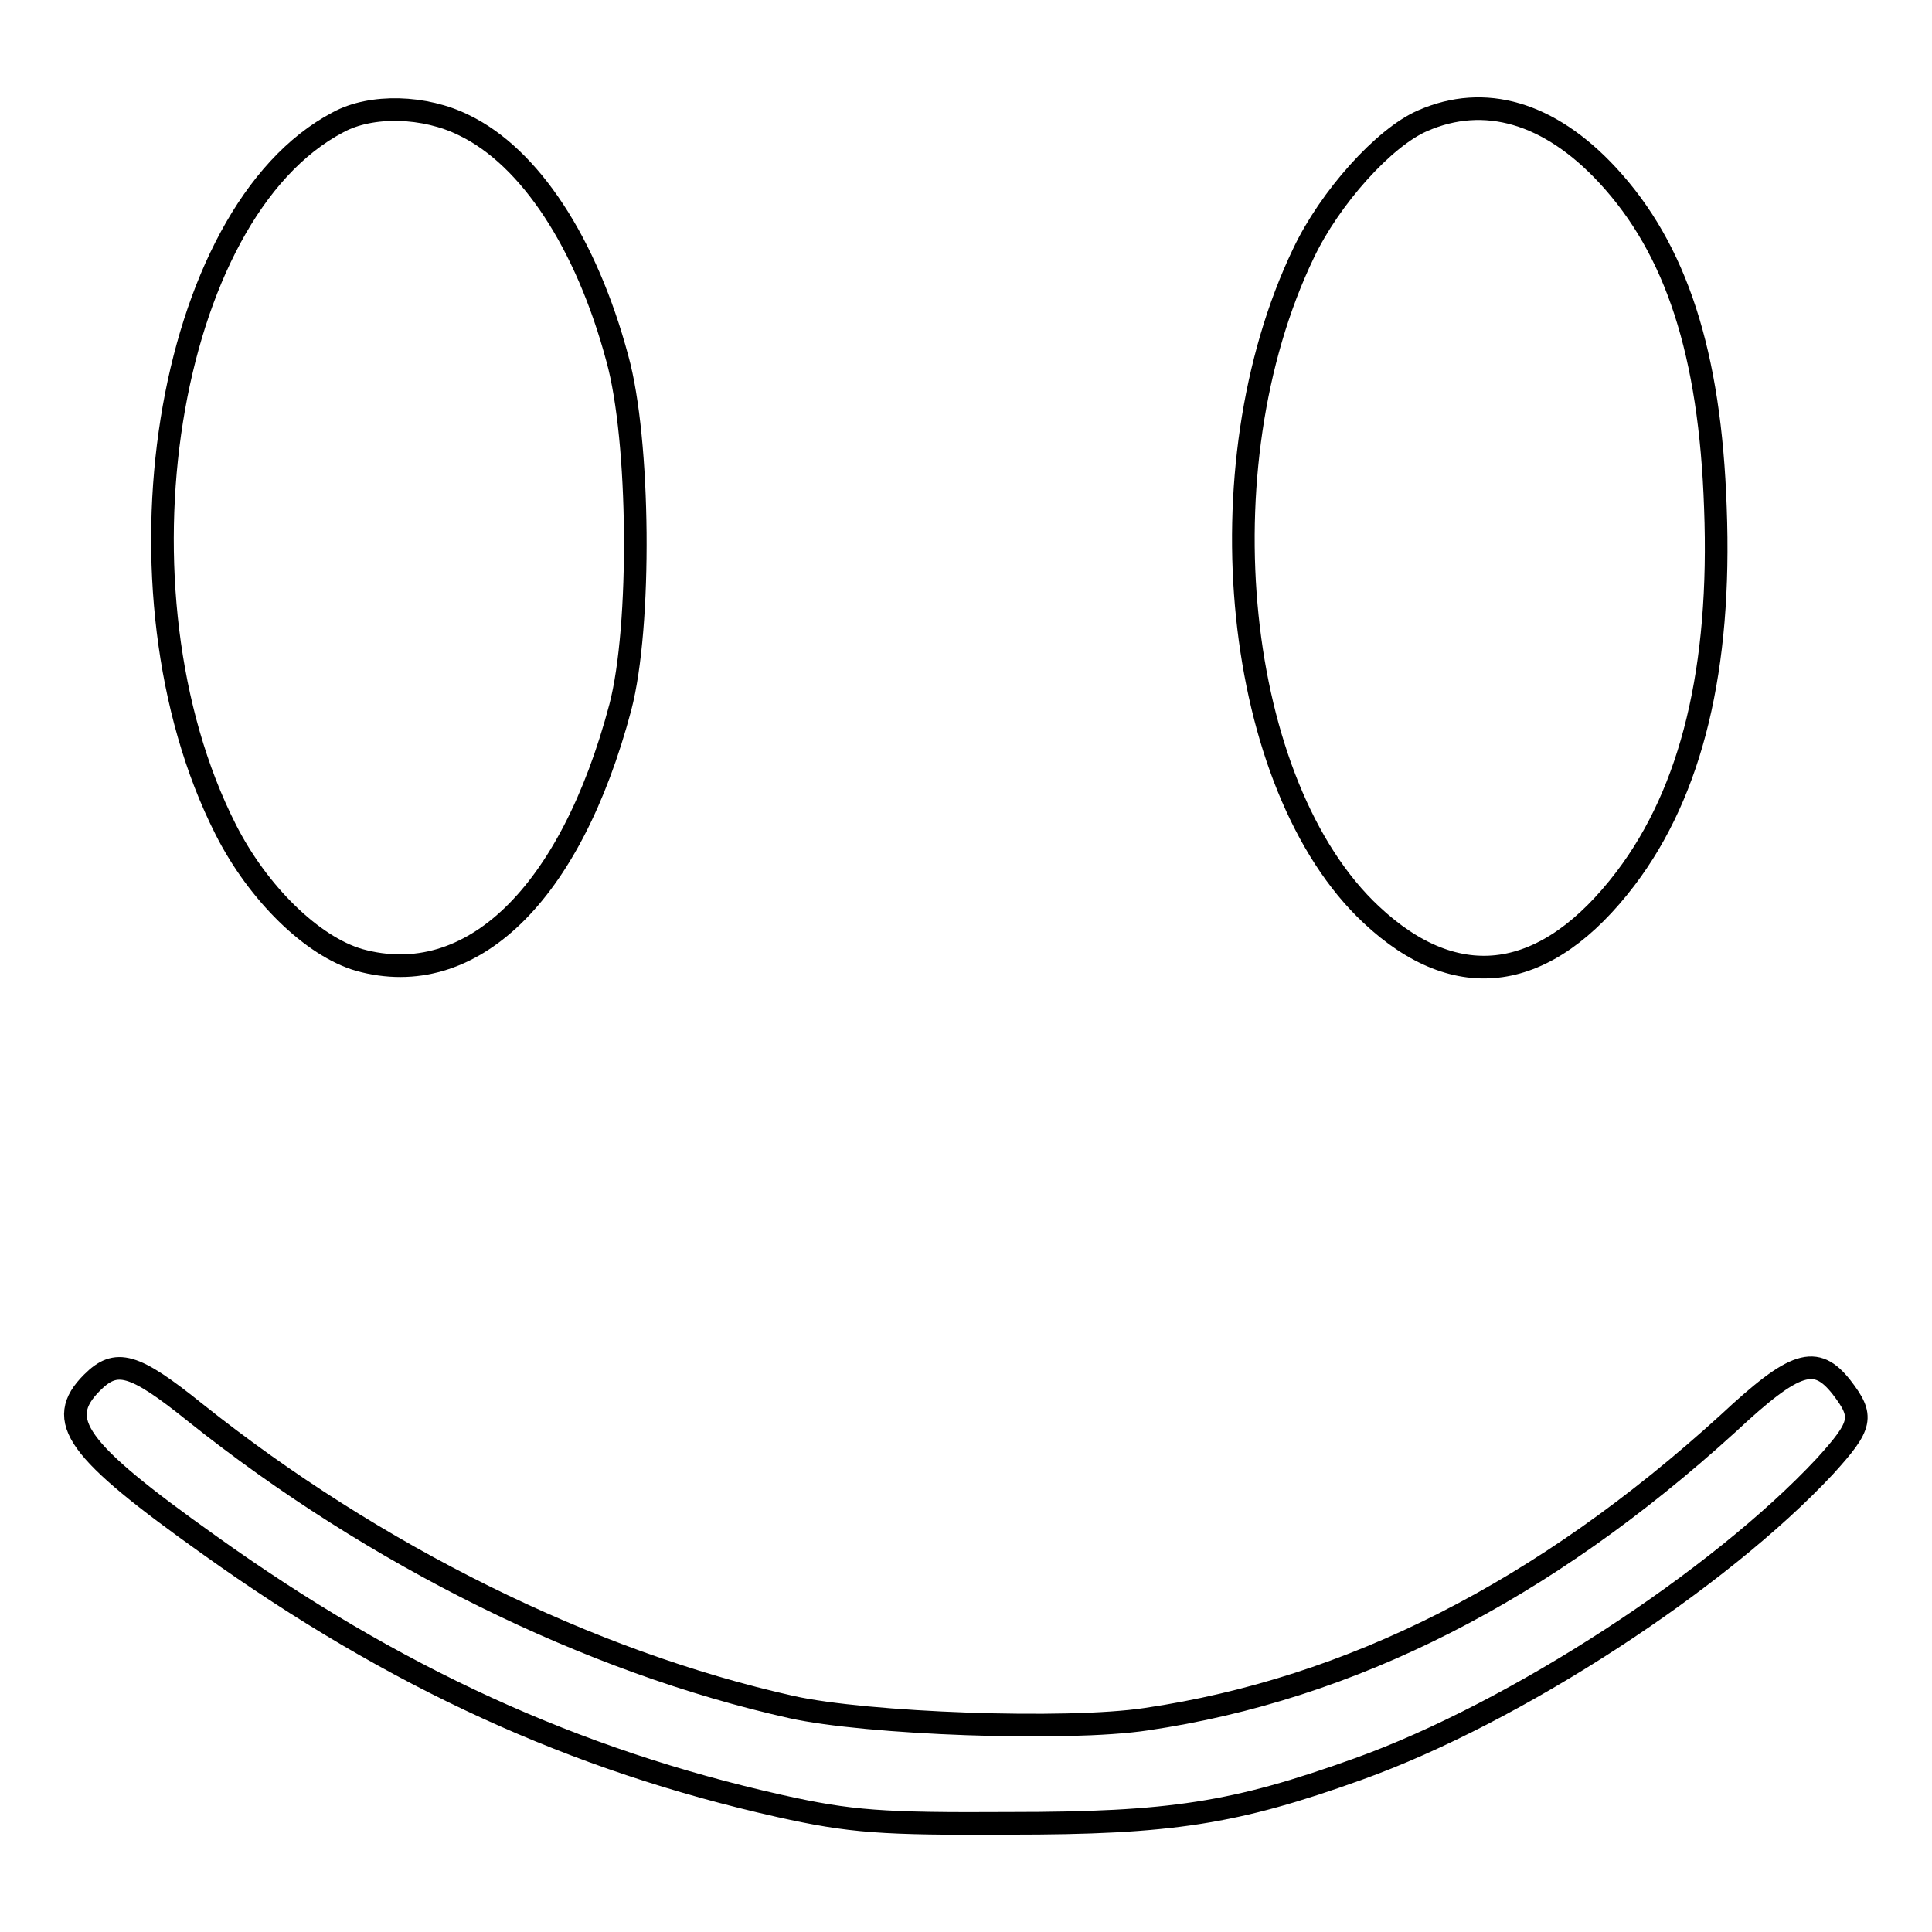
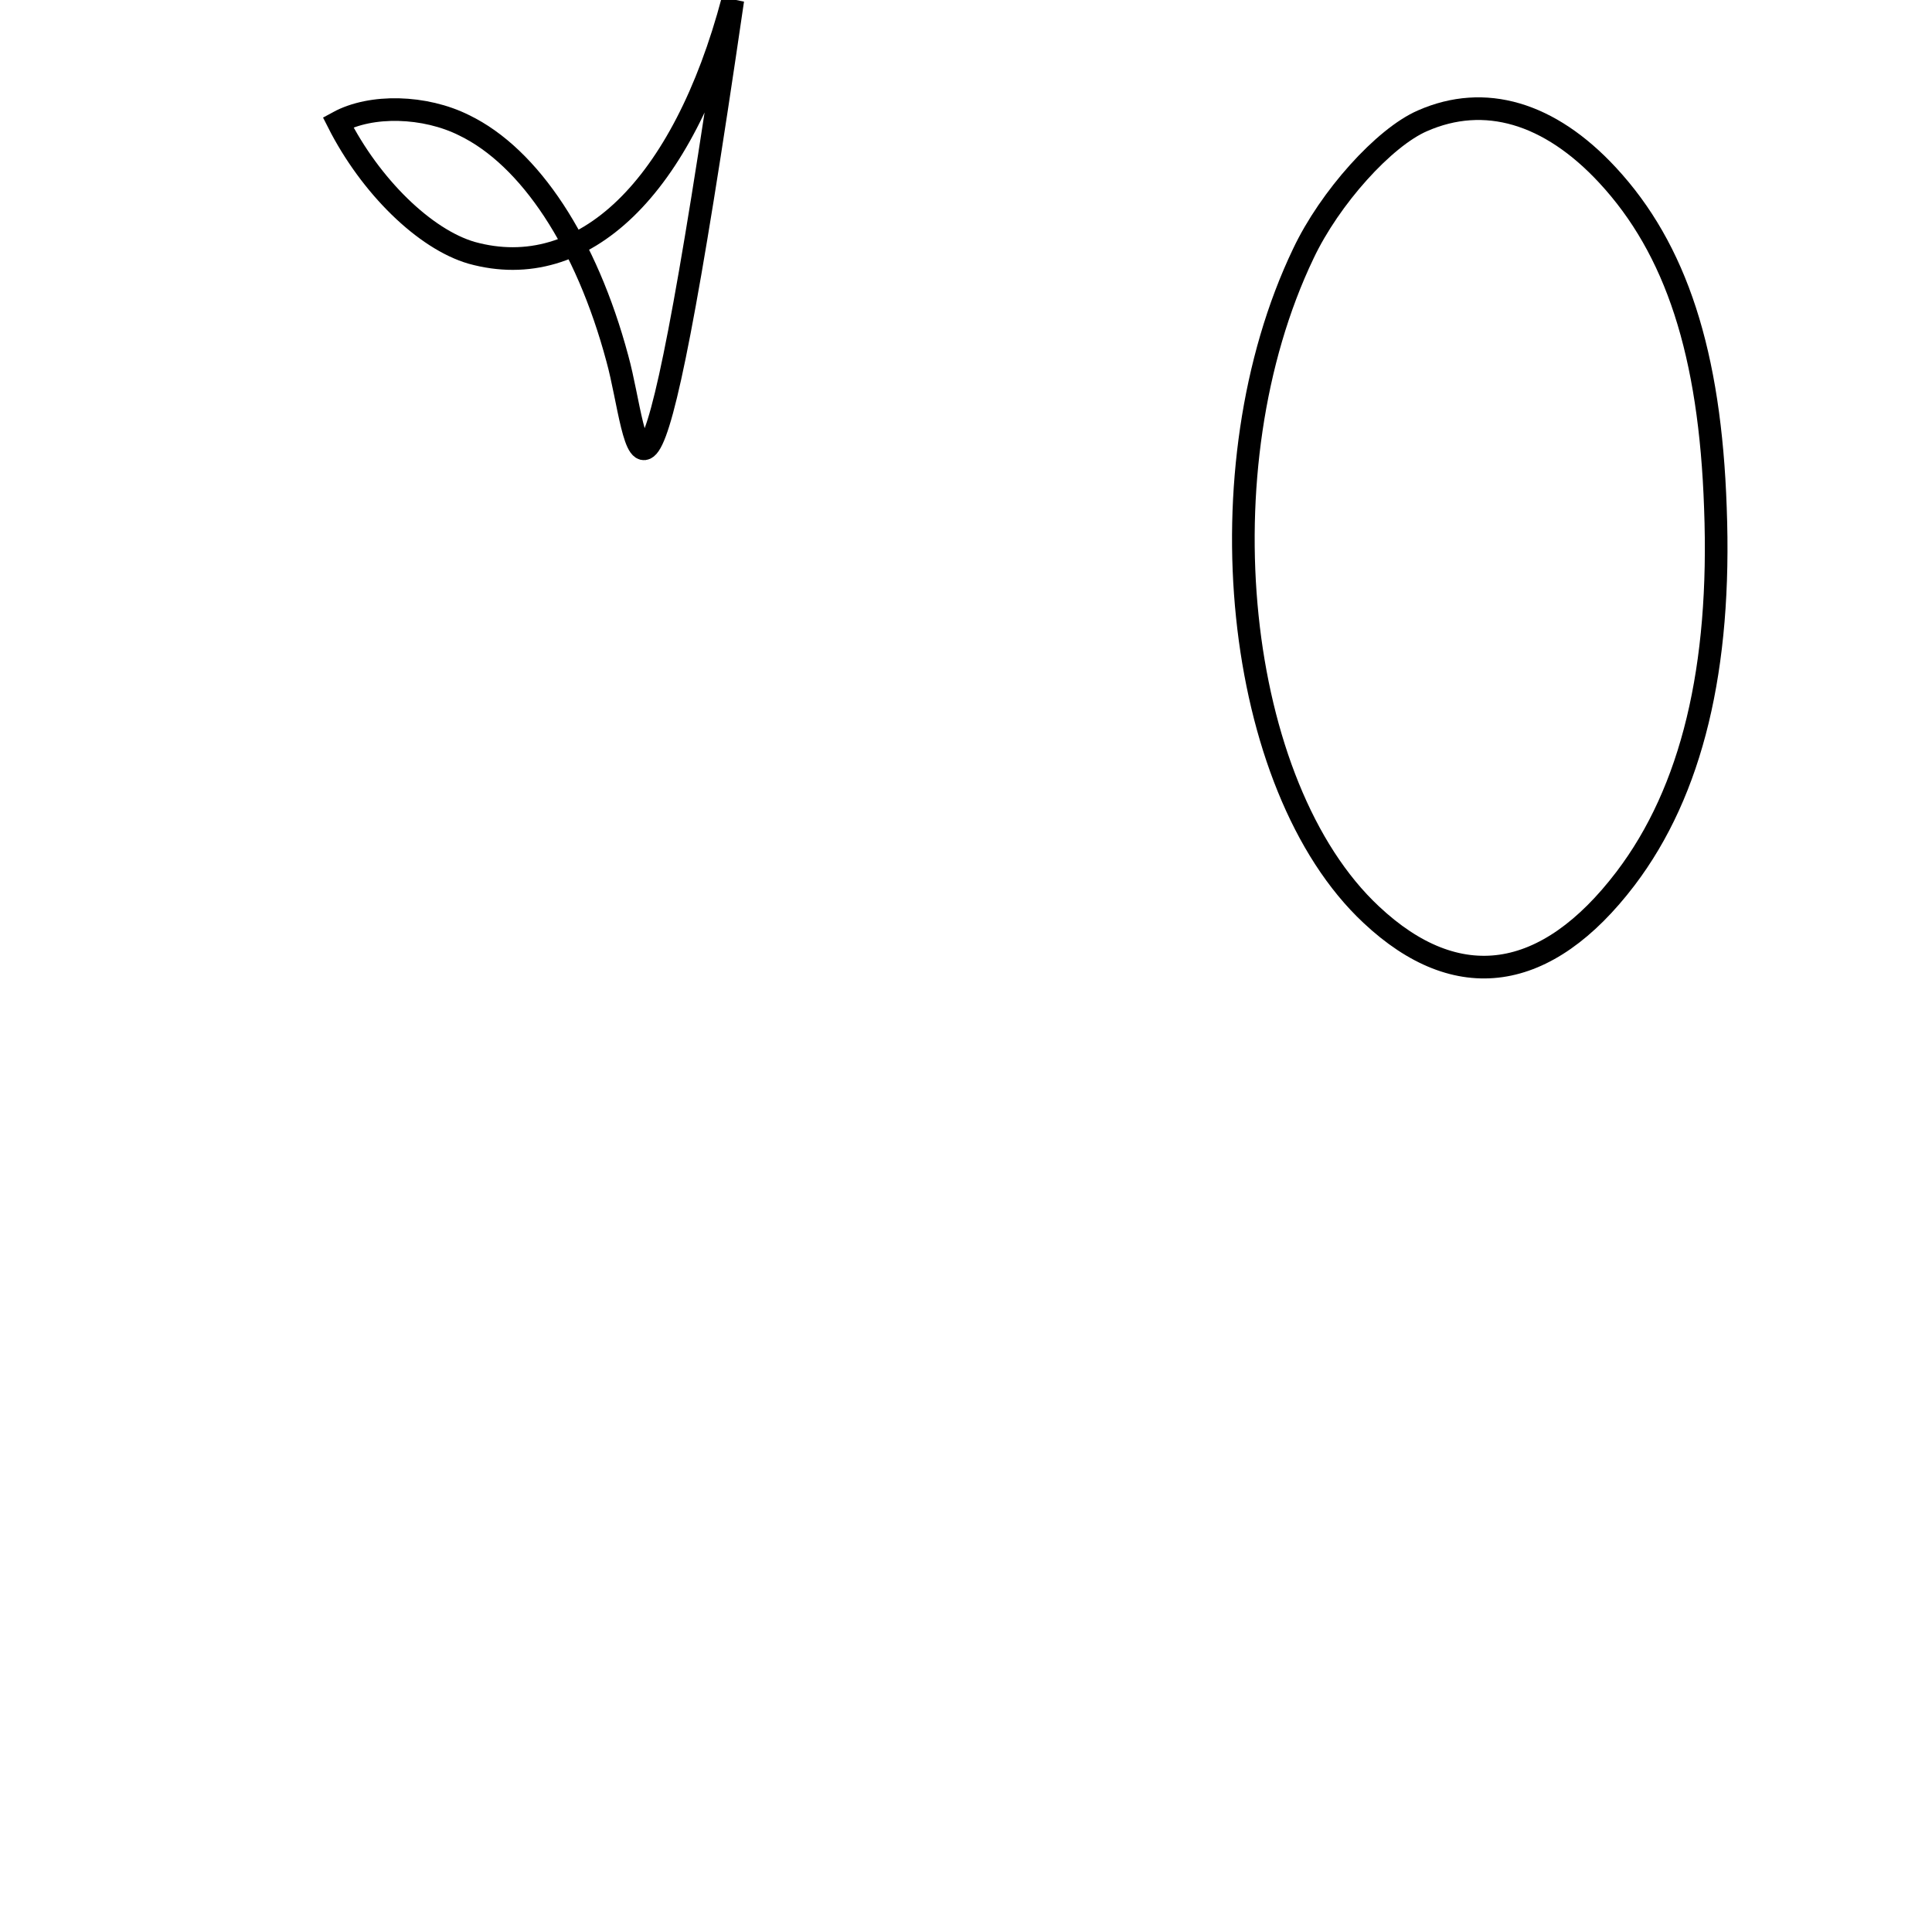
<svg xmlns="http://www.w3.org/2000/svg" version="1.1" x="0px" y="0px" viewBox="0 0 256 256" enable-background="new 0 0 256 256" xml:space="preserve">
  <g>
    <g>
      <g>
-         <path stroke-width="3" fill-opacity="0" stroke="#000000" d="M44.8,16.2c-22.9,12-30.9,62.1-14.9,93.7c4.3,8.5,11.5,15.5,17.7,17.3c14.8,4.1,28-8.6,34.6-33.5C85,83,84.8,58.3,81.8,47.5c-4.1-15.3-11.6-26.7-20.3-30.9C56.3,14,49.2,13.8,44.8,16.2z" />
+         <path stroke-width="3" fill-opacity="0" stroke="#000000" d="M44.8,16.2c4.3,8.5,11.5,15.5,17.7,17.3c14.8,4.1,28-8.6,34.6-33.5C85,83,84.8,58.3,81.8,47.5c-4.1-15.3-11.6-26.7-20.3-30.9C56.3,14,49.2,13.8,44.8,16.2z" />
        <path stroke-width="3" fill-opacity="0" stroke="#000000" d="M188.5,16c-5.1,2.2-12.3,10.2-15.8,17.6c-13.6,28.4-9.2,70.6,9,87.6c11.4,10.7,23.2,9,33.7-4.8c8.8-11.6,12.7-27.9,11.9-49.1c-0.7-20.5-5.2-34.3-14.3-44.1C205.3,14.9,196.7,12.4,188.5,16z" />
-         <path stroke-width="3" fill-opacity="0" stroke="#000000" d="M12.2,183.2c-5,5-2.2,8.9,15.5,21.5c24.6,17.6,48.4,28.5,75.6,34.6c9.4,2.1,13.6,2.4,30.5,2.3c21.3,0,29.8-1.3,46.2-7.2c20.9-7.5,47.8-25.1,61.8-40.1c5-5.5,5.2-6.6,2.2-10.5c-3.4-4.3-6.1-3.5-15,4.8c-24.5,22.3-50,35.2-77.1,39.2c-10.6,1.6-37.1,0.6-47-1.6c-26.9-6-55.3-20.1-79-39C17.7,180.6,15.4,180,12.2,183.2z" />
      </g>
    </g>
  </g>
</svg>